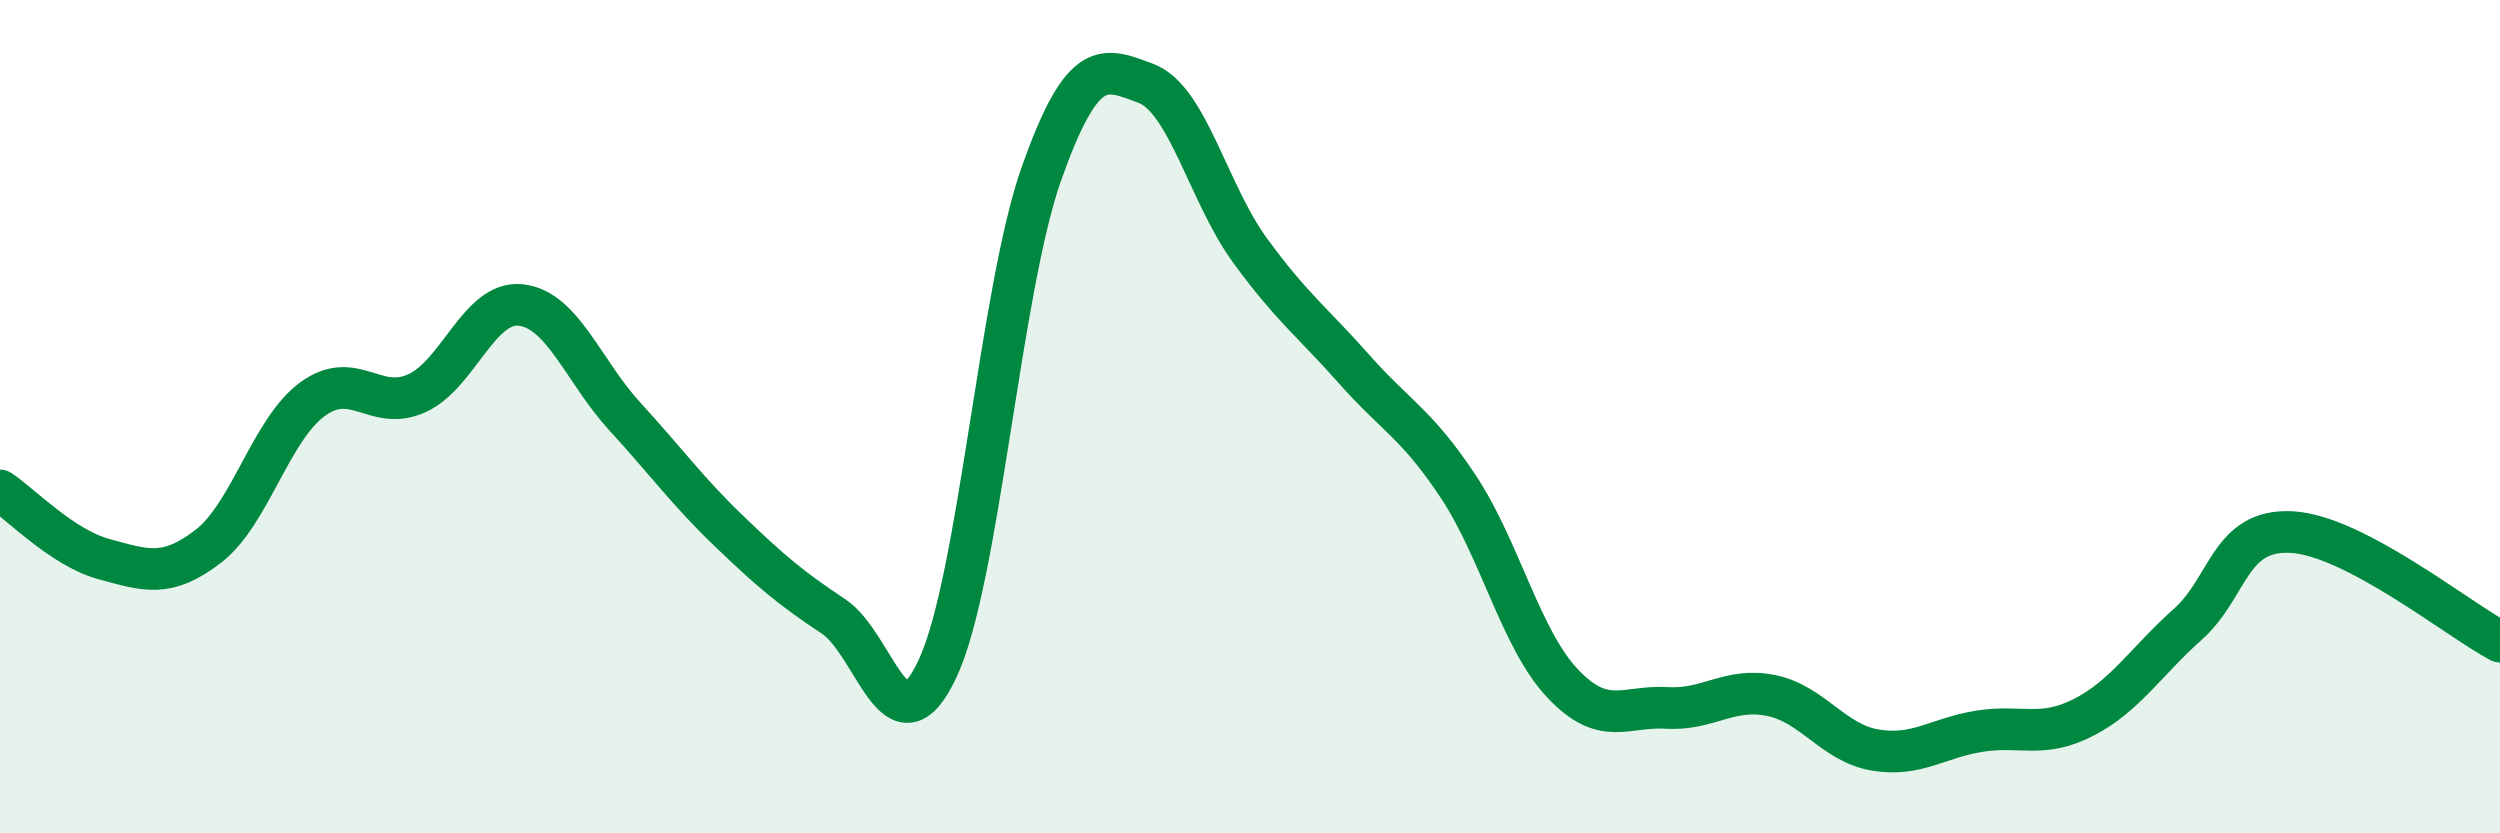
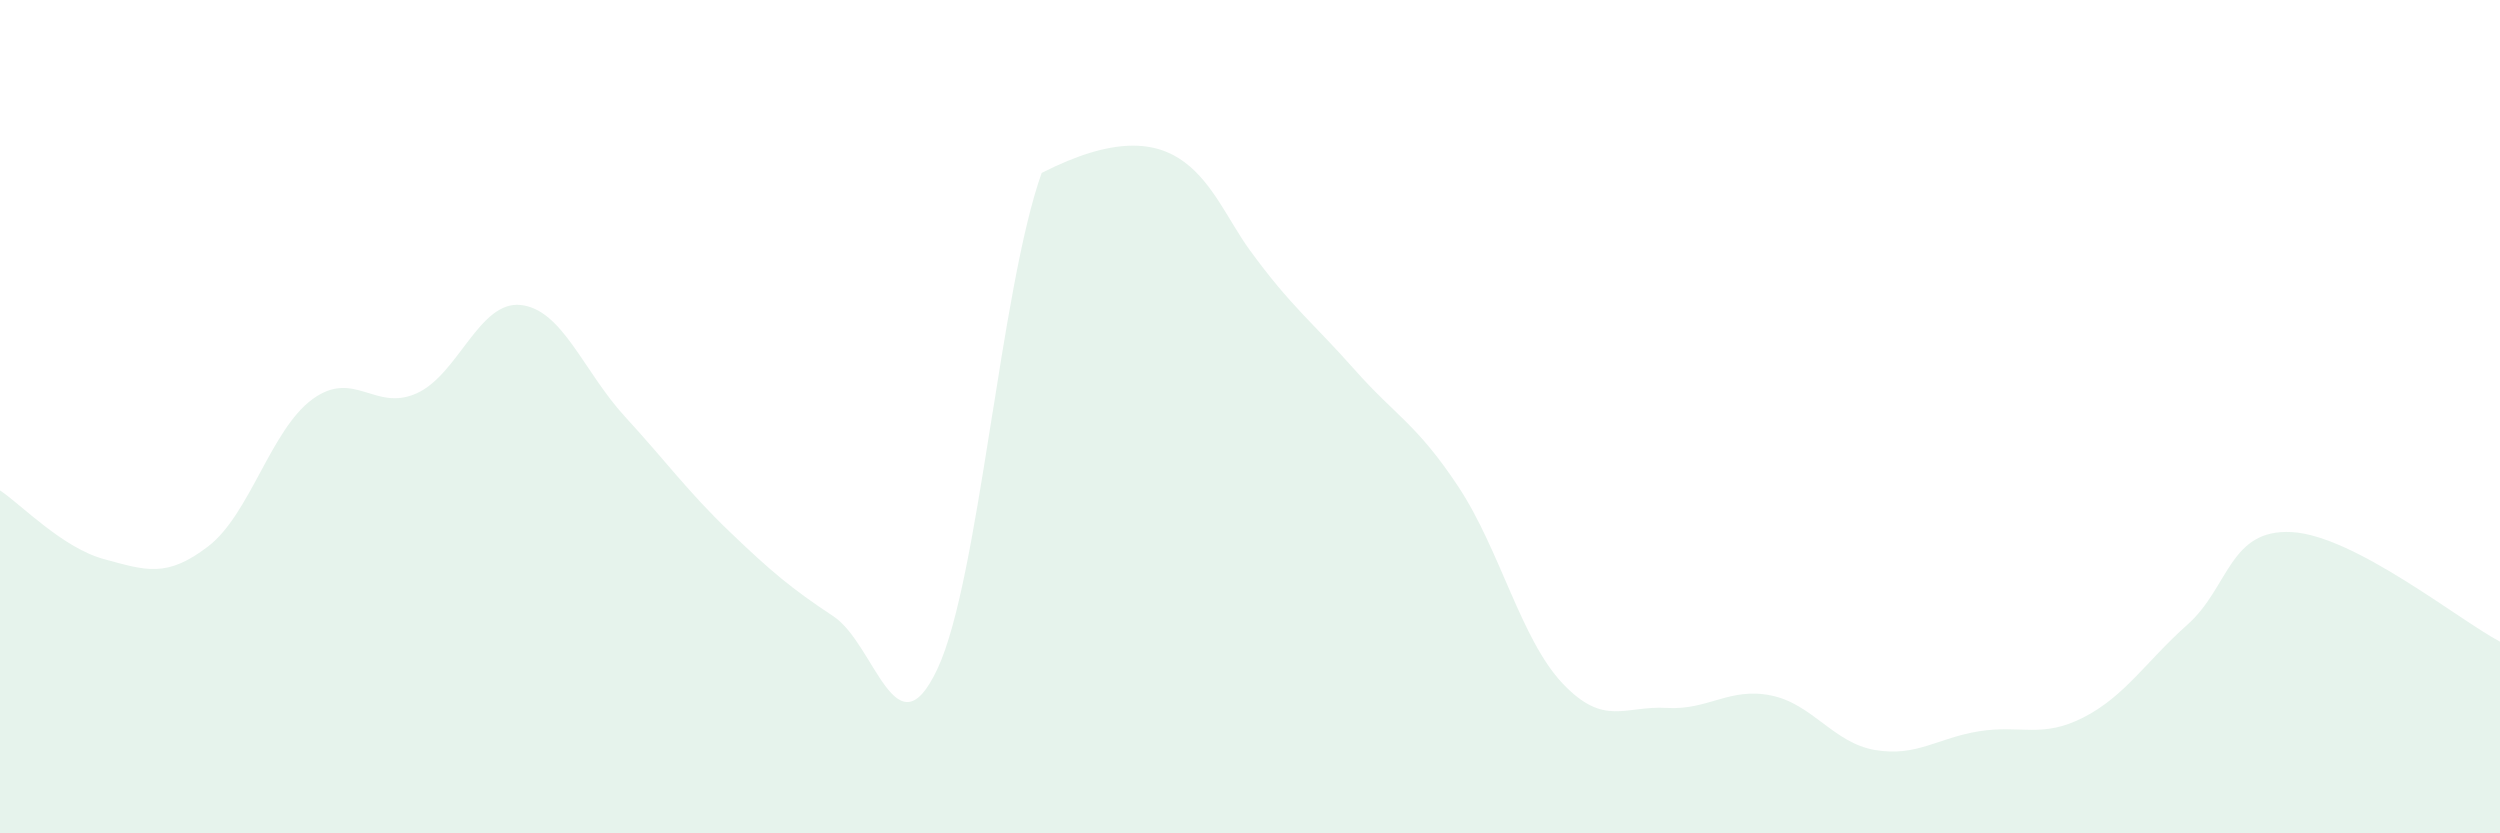
<svg xmlns="http://www.w3.org/2000/svg" width="60" height="20" viewBox="0 0 60 20">
-   <path d="M 0,11.77 C 0.5,12.1 1.5,13.15 2.5,13.42 C 3.5,13.69 4,13.88 5,13.11 C 6,12.34 6.5,10.31 7.5,9.58 C 8.5,8.85 9,9.89 10,9.44 C 11,8.99 11.5,7.21 12.5,7.32 C 13.5,7.43 14,8.91 15,10 C 16,11.09 16.5,11.79 17.5,12.75 C 18.5,13.71 19,14.13 20,14.79 C 21,15.45 21.5,18.18 22.5,16.05 C 23.5,13.92 24,6.96 25,4.15 C 26,1.34 26.5,1.63 27.5,2 C 28.5,2.37 29,4.64 30,6.01 C 31,7.38 31.5,7.73 32.5,8.86 C 33.5,9.99 34,10.17 35,11.68 C 36,13.19 36.5,15.34 37.5,16.4 C 38.5,17.46 39,16.93 40,16.99 C 41,17.05 41.5,16.49 42.5,16.69 C 43.5,16.89 44,17.83 45,18 C 46,18.17 46.5,17.71 47.5,17.55 C 48.5,17.39 49,17.73 50,17.22 C 51,16.71 51.5,15.88 52.5,14.99 C 53.5,14.1 53.5,12.69 55,12.77 C 56.5,12.85 59,14.87 60,15.4L60 20L0 20Z" fill="#008740" opacity="0.1" stroke-linecap="round" stroke-linejoin="round" />
-   <path d="M 0,11.77 C 0.5,12.1 1.5,13.15 2.5,13.42 C 3.5,13.69 4,13.88 5,13.11 C 6,12.34 6.5,10.31 7.5,9.58 C 8.5,8.85 9,9.89 10,9.44 C 11,8.99 11.5,7.21 12.5,7.32 C 13.5,7.43 14,8.91 15,10 C 16,11.09 16.5,11.79 17.5,12.75 C 18.5,13.71 19,14.13 20,14.79 C 21,15.45 21.5,18.18 22.5,16.05 C 23.5,13.92 24,6.96 25,4.15 C 26,1.34 26.5,1.63 27.5,2 C 28.5,2.37 29,4.64 30,6.01 C 31,7.38 31.5,7.73 32.5,8.86 C 33.5,9.99 34,10.17 35,11.68 C 36,13.19 36.5,15.34 37.5,16.4 C 38.5,17.46 39,16.93 40,16.99 C 41,17.05 41.5,16.49 42.5,16.69 C 43.5,16.89 44,17.83 45,18 C 46,18.17 46.5,17.71 47.5,17.55 C 48.5,17.39 49,17.73 50,17.22 C 51,16.71 51.5,15.88 52.5,14.99 C 53.5,14.1 53.5,12.69 55,12.77 C 56.5,12.85 59,14.87 60,15.4" stroke="#008740" stroke-width="1" fill="none" stroke-linecap="round" stroke-linejoin="round" />
+   <path d="M 0,11.77 C 0.5,12.1 1.5,13.15 2.5,13.42 C 3.5,13.69 4,13.88 5,13.11 C 6,12.34 6.5,10.31 7.5,9.58 C 8.5,8.85 9,9.89 10,9.44 C 11,8.99 11.5,7.21 12.5,7.32 C 13.5,7.43 14,8.91 15,10 C 16,11.09 16.5,11.79 17.5,12.75 C 18.5,13.71 19,14.13 20,14.79 C 21,15.45 21.5,18.18 22.5,16.05 C 23.5,13.92 24,6.96 25,4.15 C 28.5,2.37 29,4.64 30,6.01 C 31,7.38 31.5,7.73 32.5,8.86 C 33.5,9.99 34,10.17 35,11.68 C 36,13.19 36.5,15.34 37.5,16.4 C 38.5,17.46 39,16.93 40,16.99 C 41,17.05 41.5,16.49 42.5,16.69 C 43.5,16.89 44,17.83 45,18 C 46,18.17 46.5,17.71 47.5,17.55 C 48.5,17.39 49,17.73 50,17.22 C 51,16.71 51.5,15.88 52.5,14.99 C 53.5,14.1 53.5,12.69 55,12.77 C 56.5,12.85 59,14.87 60,15.4L60 20L0 20Z" fill="#008740" opacity="0.1" stroke-linecap="round" stroke-linejoin="round" />
</svg>